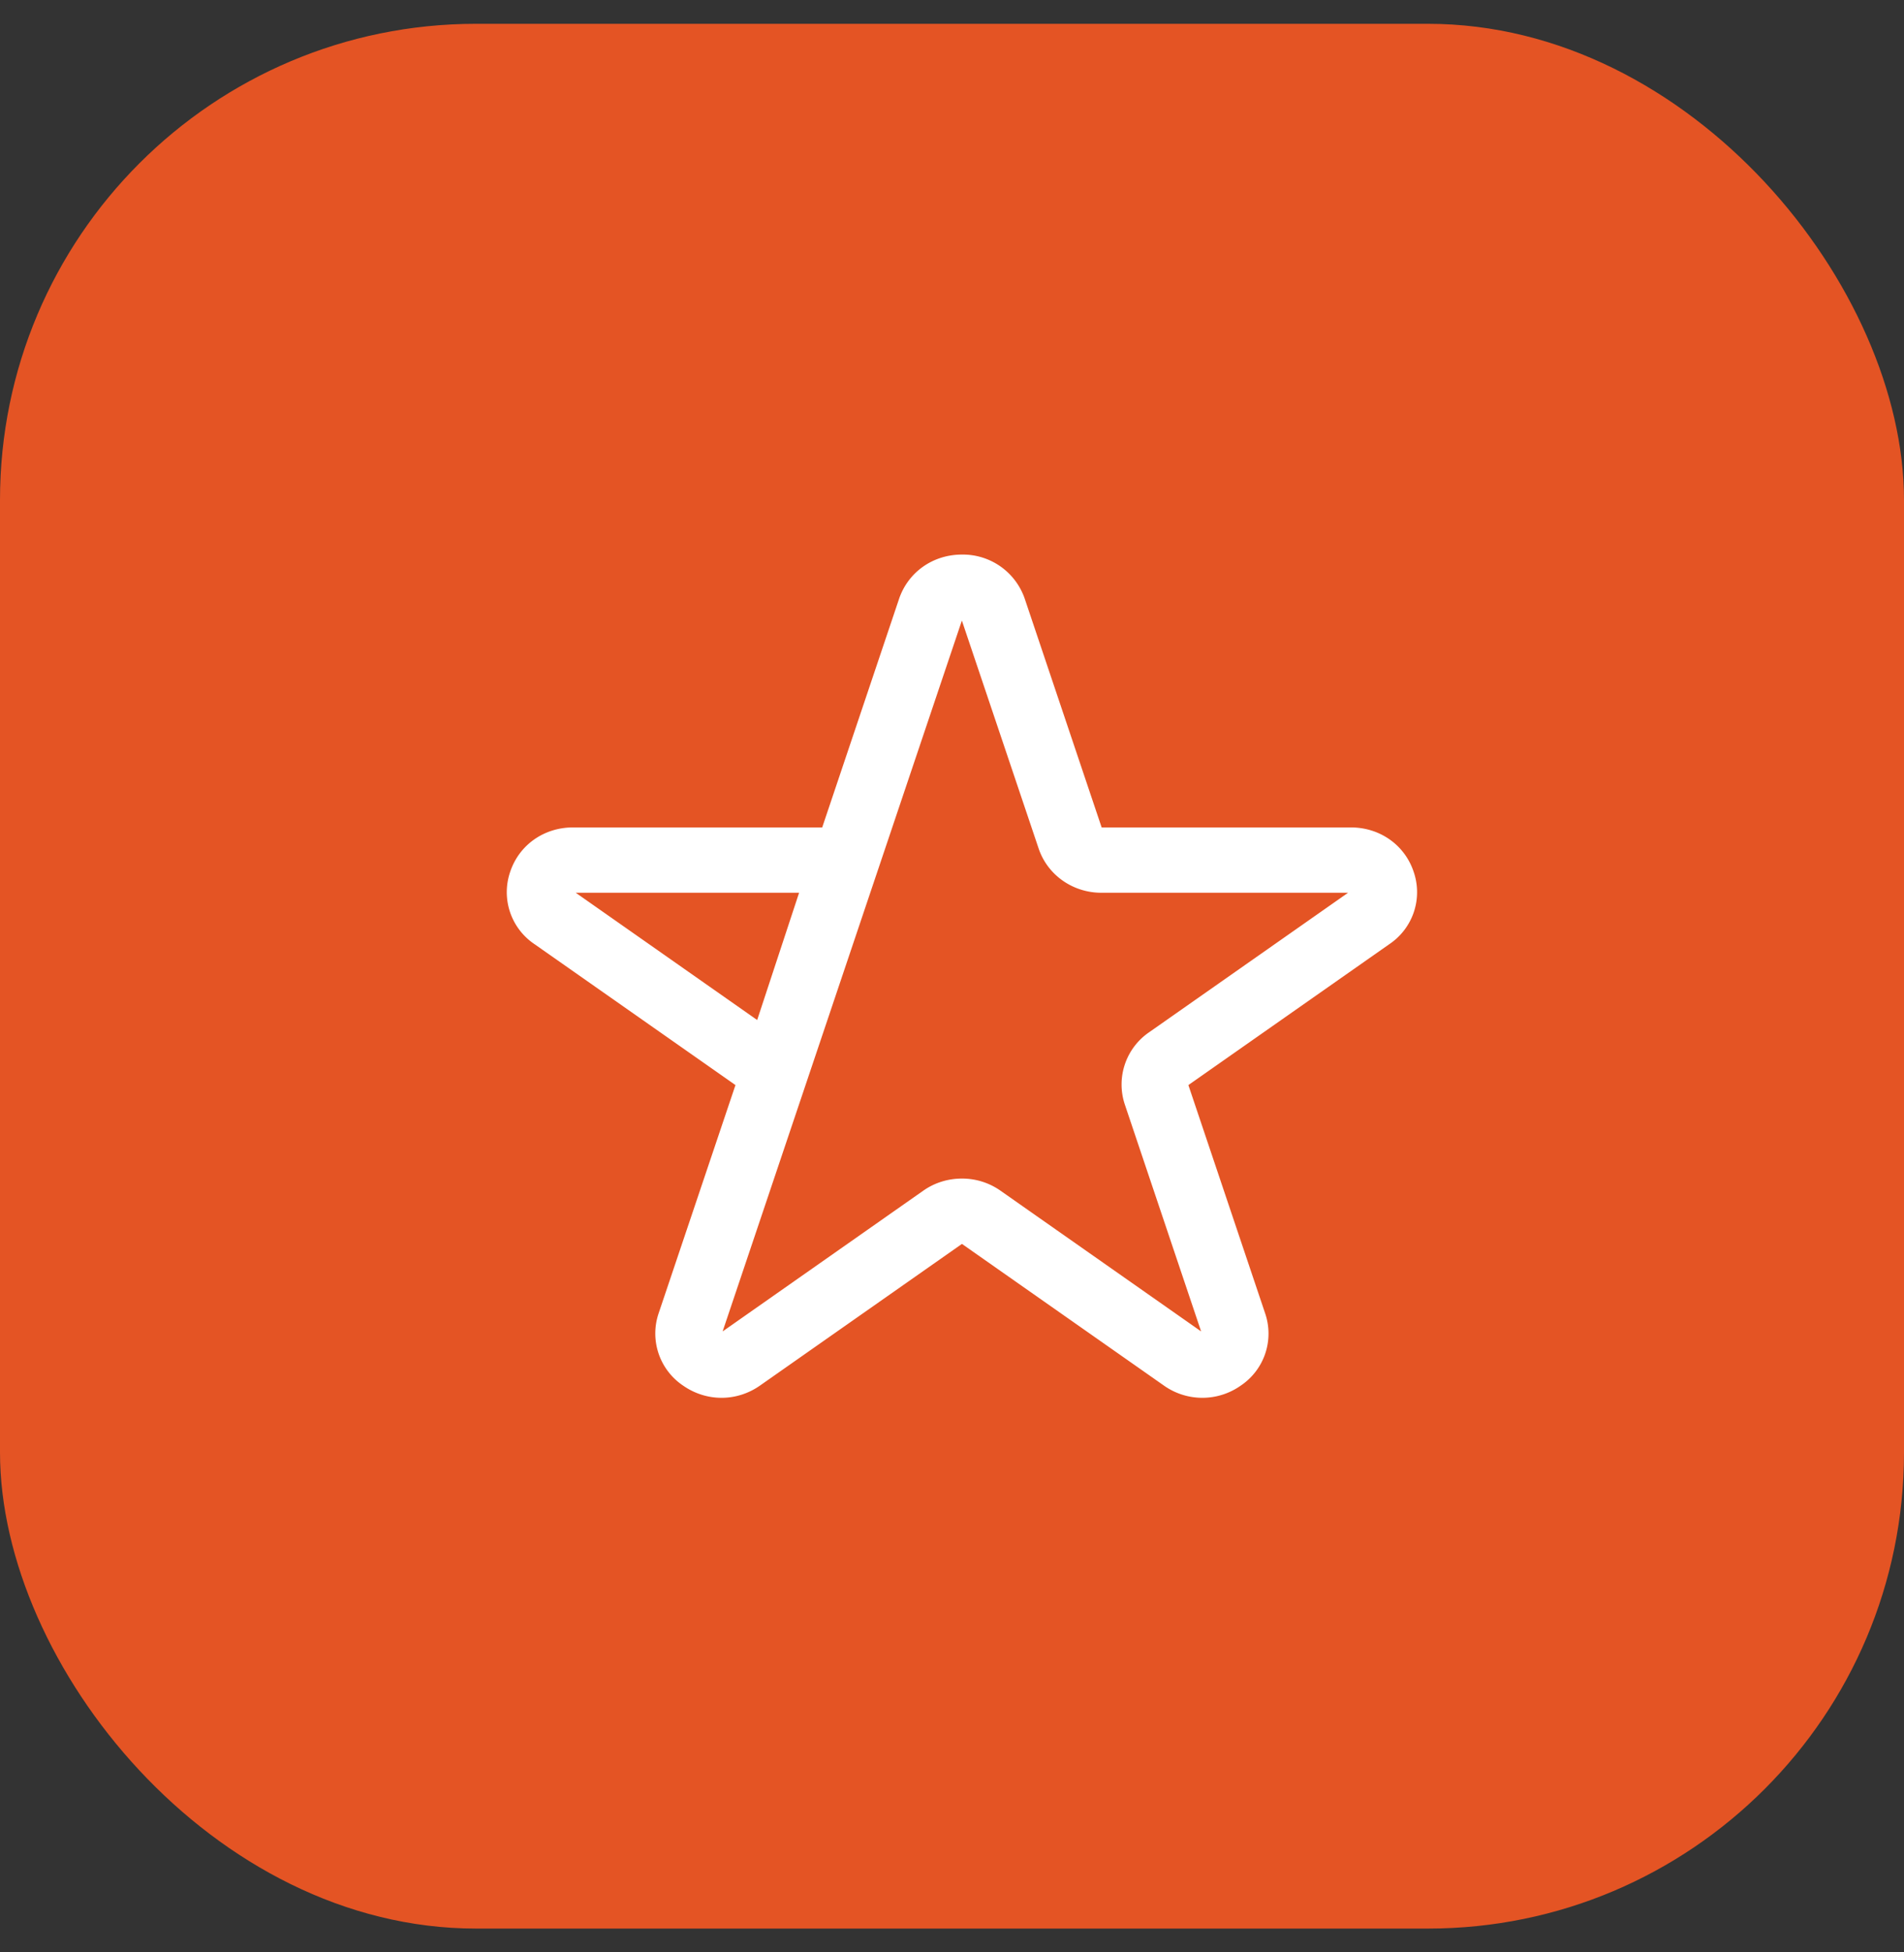
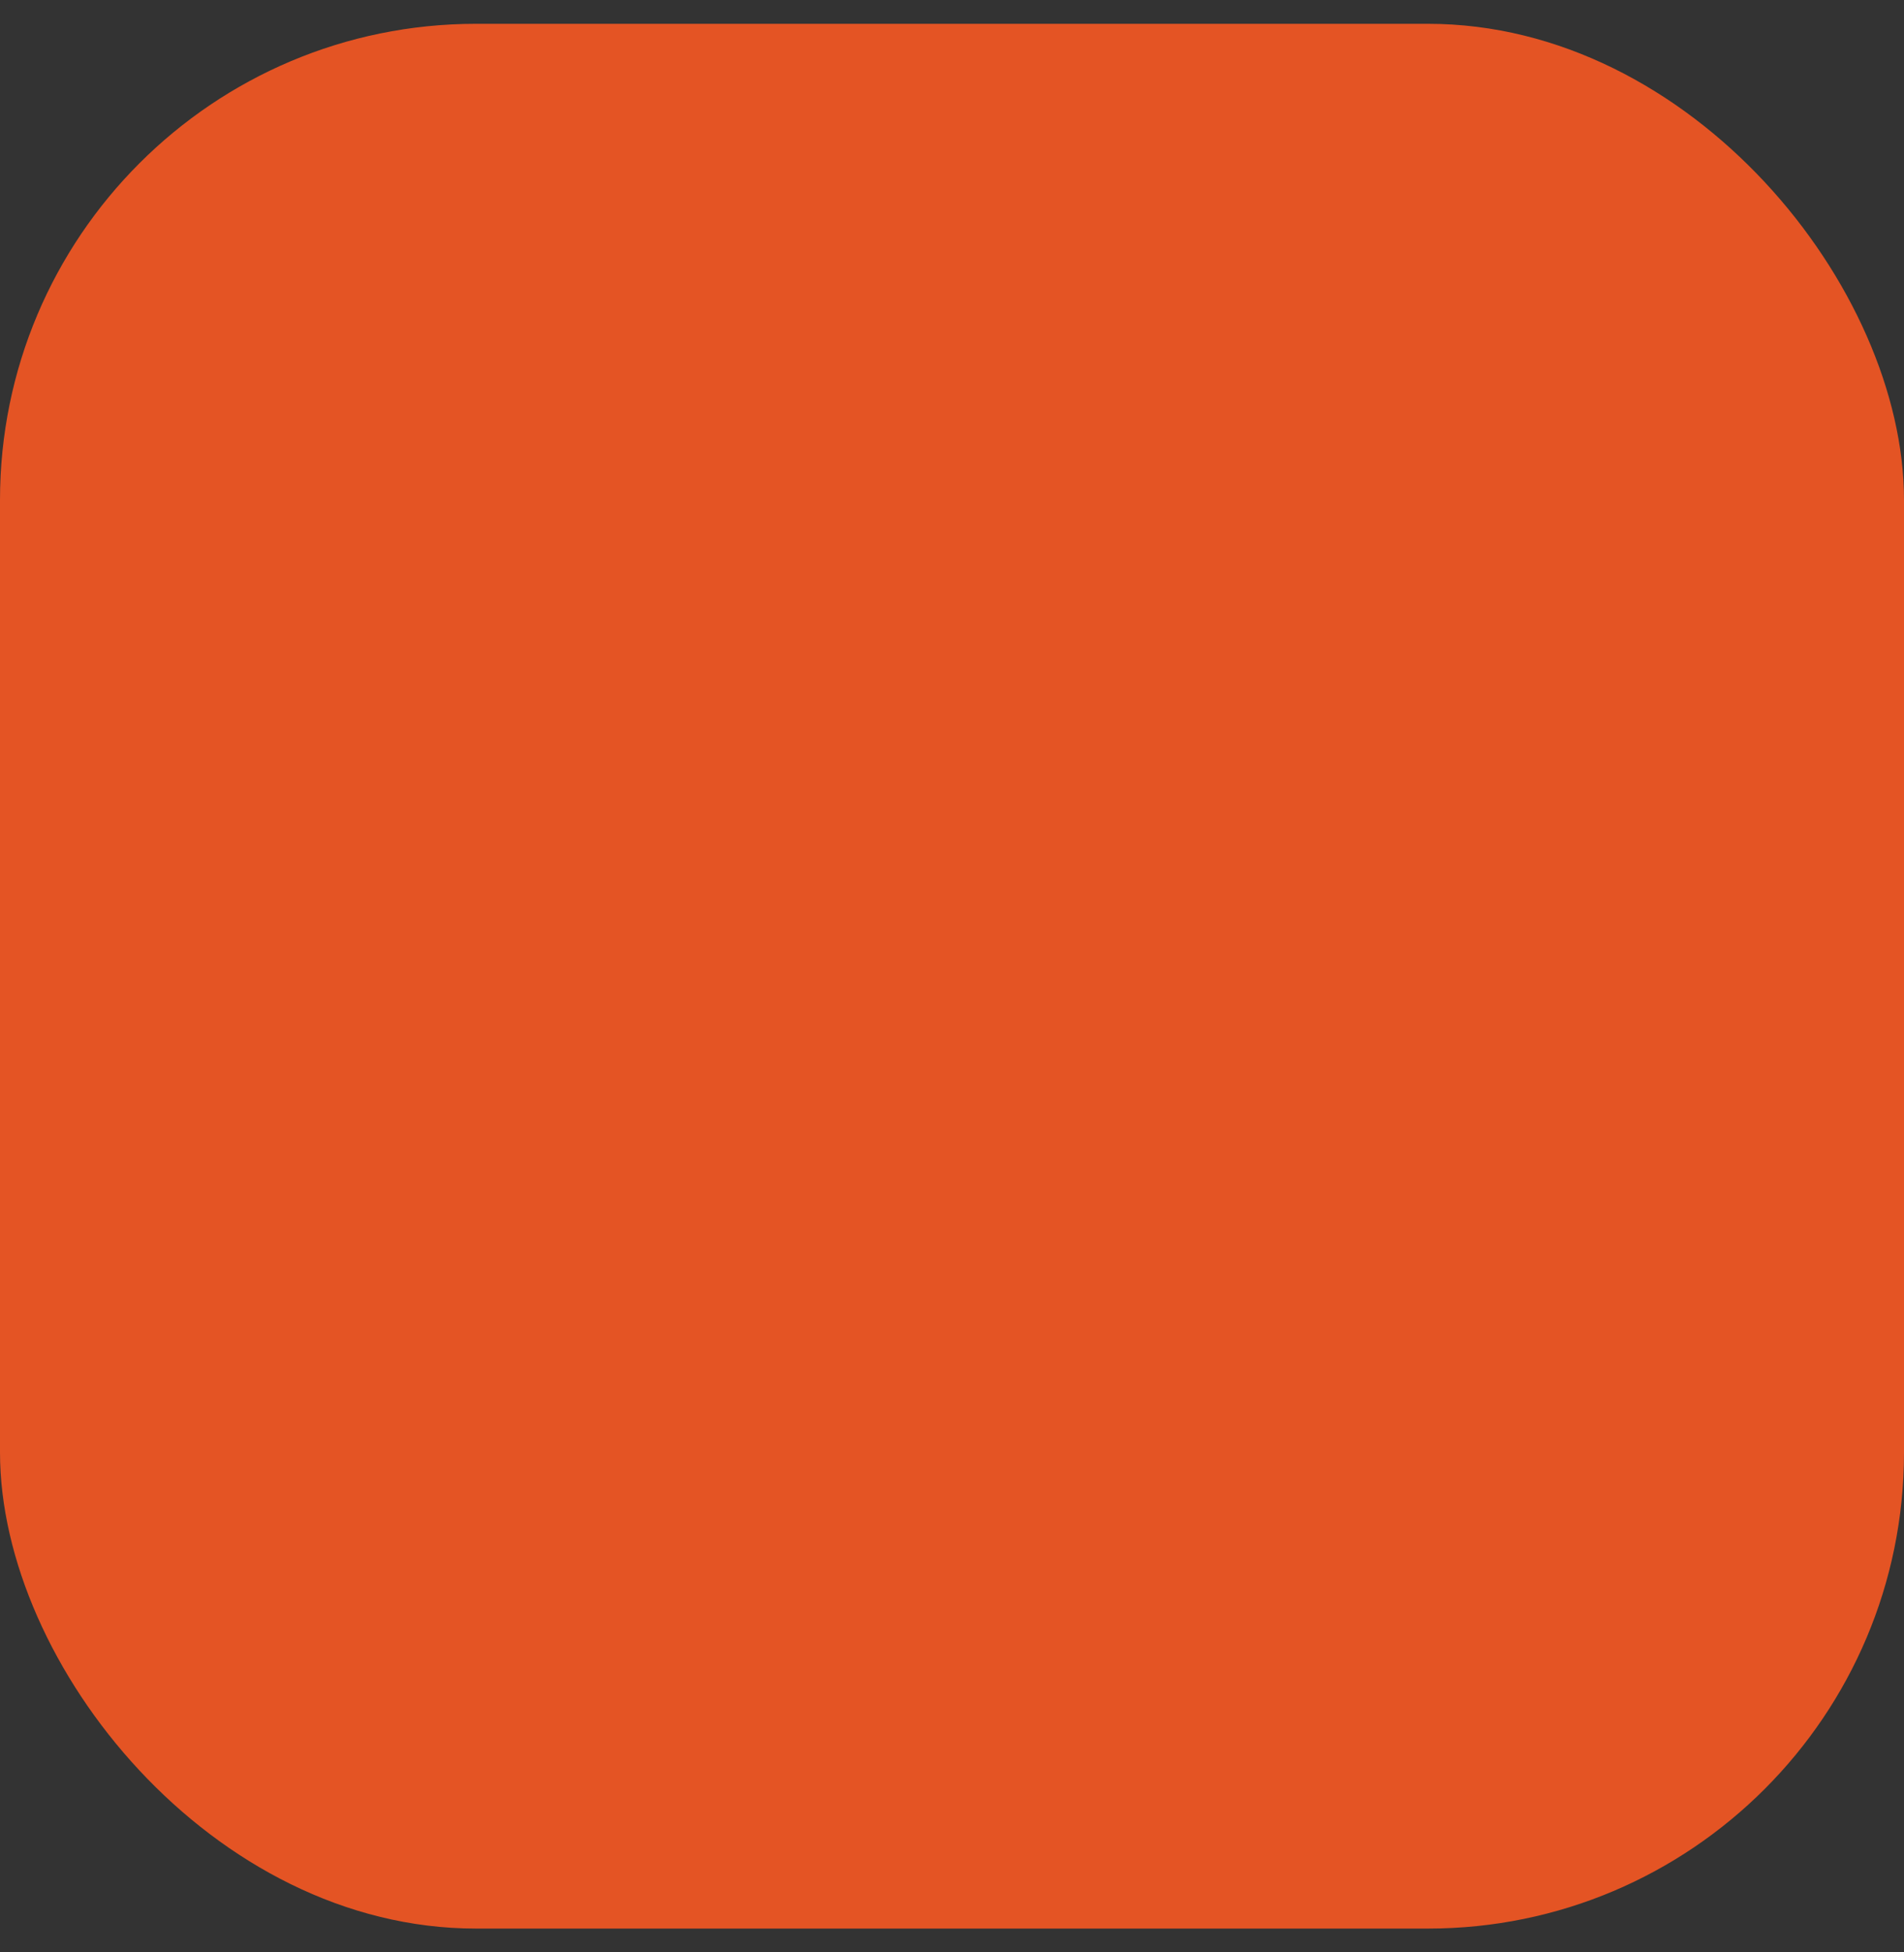
<svg xmlns="http://www.w3.org/2000/svg" fill="none" height="41" width="40">
  <rect width="100%" height="100%" fill="#333333" stroke="none" />
  <rect fill="#e45424" height="40" rx="10" width="40" y=".5" />
-   <path d="m11.429 19.535 4.24 2.972a.33.33 0 0 1 .124.373l-1.62 4.81a.964.964 0 0 0 .377 1.115c.37.26.847.26 1.216 0l4.24-2.973a.357.357 0 0 1 .406 0l4.24 2.973a1.044 1.044 0 0 0 1.215 0 .96.96 0 0 0 .375-1.115l-1.618-4.81a.33.33 0 0 1 .124-.373l4.24-2.972a.959.959 0 0 0 .375-1.115c-.14-.42-.527-.69-.983-.69h-5.24a.345.345 0 0 1 -.328-.23l-1.618-4.81a1.02 1.02 0 0 0 -.986-.69c-.455 0-.842.27-.985.69l-1.618 4.81a.34.34 0 0 1 -.328.23h-5.24c-.456 0-.843.27-.983.69a.96.96 0 0 0 .375 1.115zm8.451-6.64a.332.332 0 0 1 .328-.23c.06 0 .255.016.327.23l1.62 4.809c.138.413.534.69.983.69h5.24c.233 0 .309.176.328.23a.32.32 0 0 1 -.124.373l-4.24 2.972a.975.975 0 0 0 -.375 1.115l1.618 4.81a.322.322 0 0 1 -.124.373.346.346 0 0 1 -.406 0l-4.24-2.973a1.048 1.048 0 0 0 -.607-.19c-.214 0-.427.062-.608.19l-4.24 2.973a.346.346 0 0 1 -.406 0 .321.321 0 0 1 -.124-.374zm-8.17 5.729a.331.331 0 0 1 .327-.23h5.24l-1.183 3.59-4.26-2.987a.318.318 0 0 1 -.125-.373z" fill="#fff" stroke="#fff" stroke-width=".708" />
</svg>